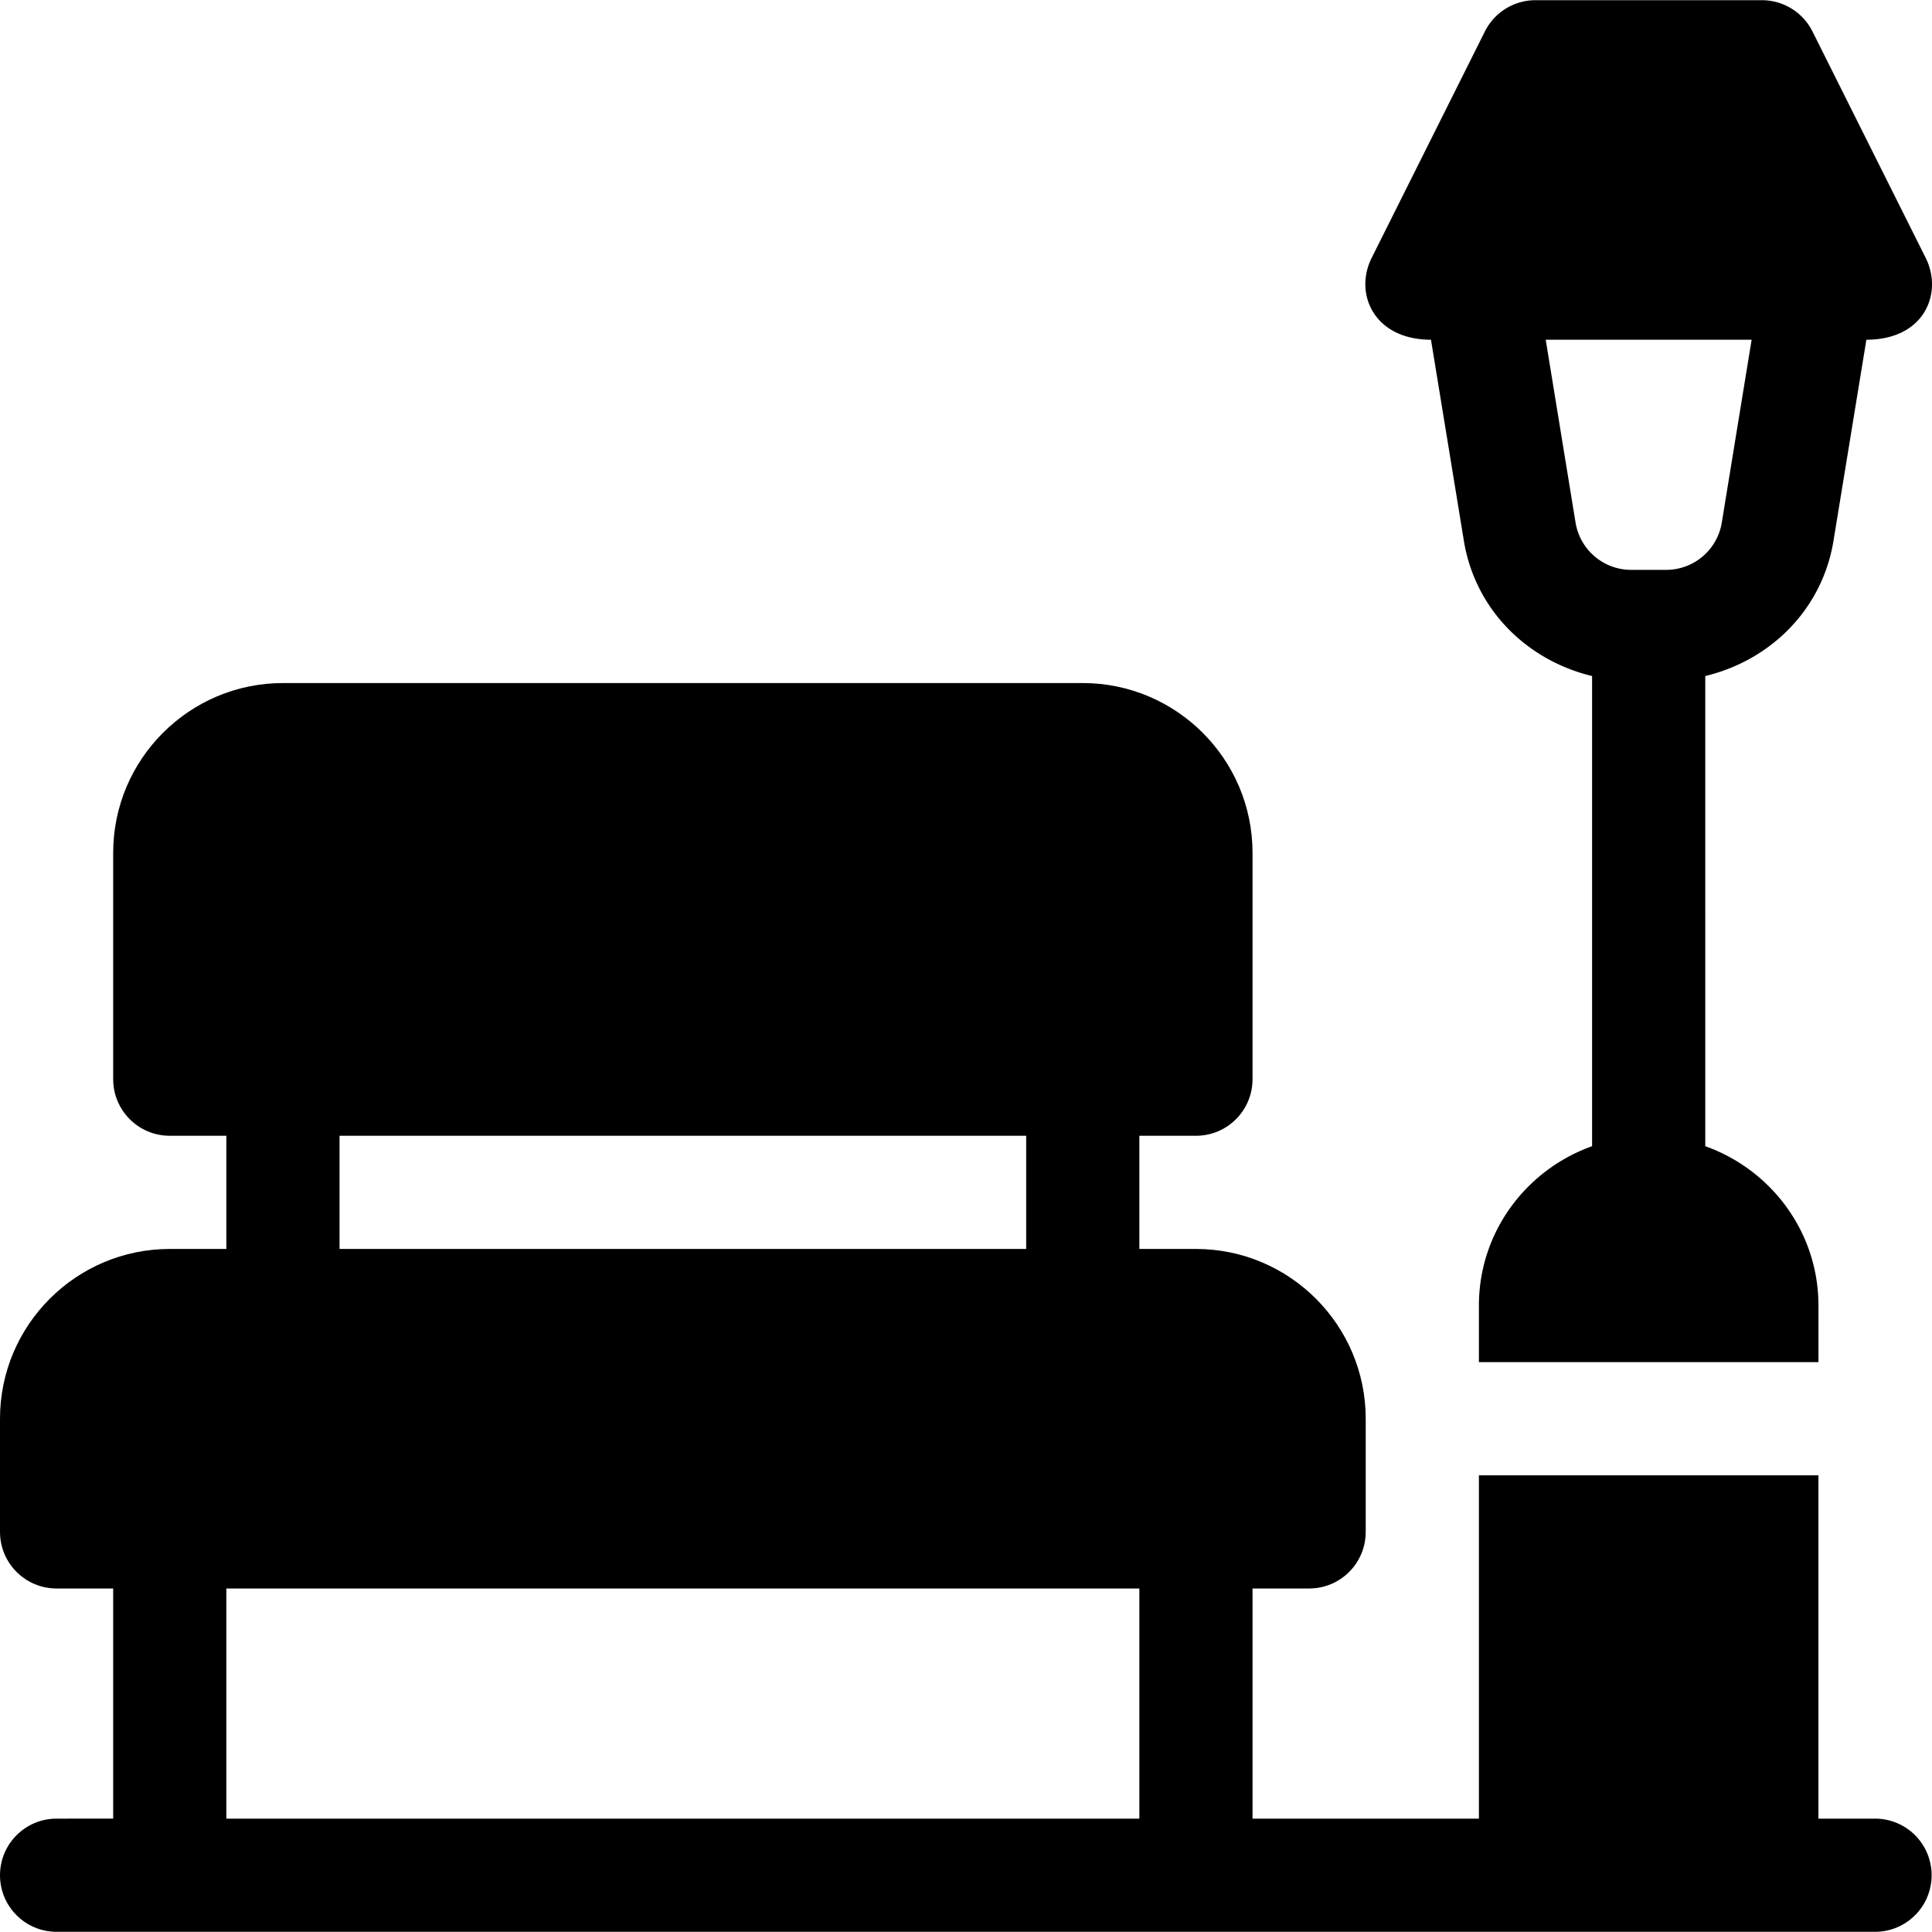
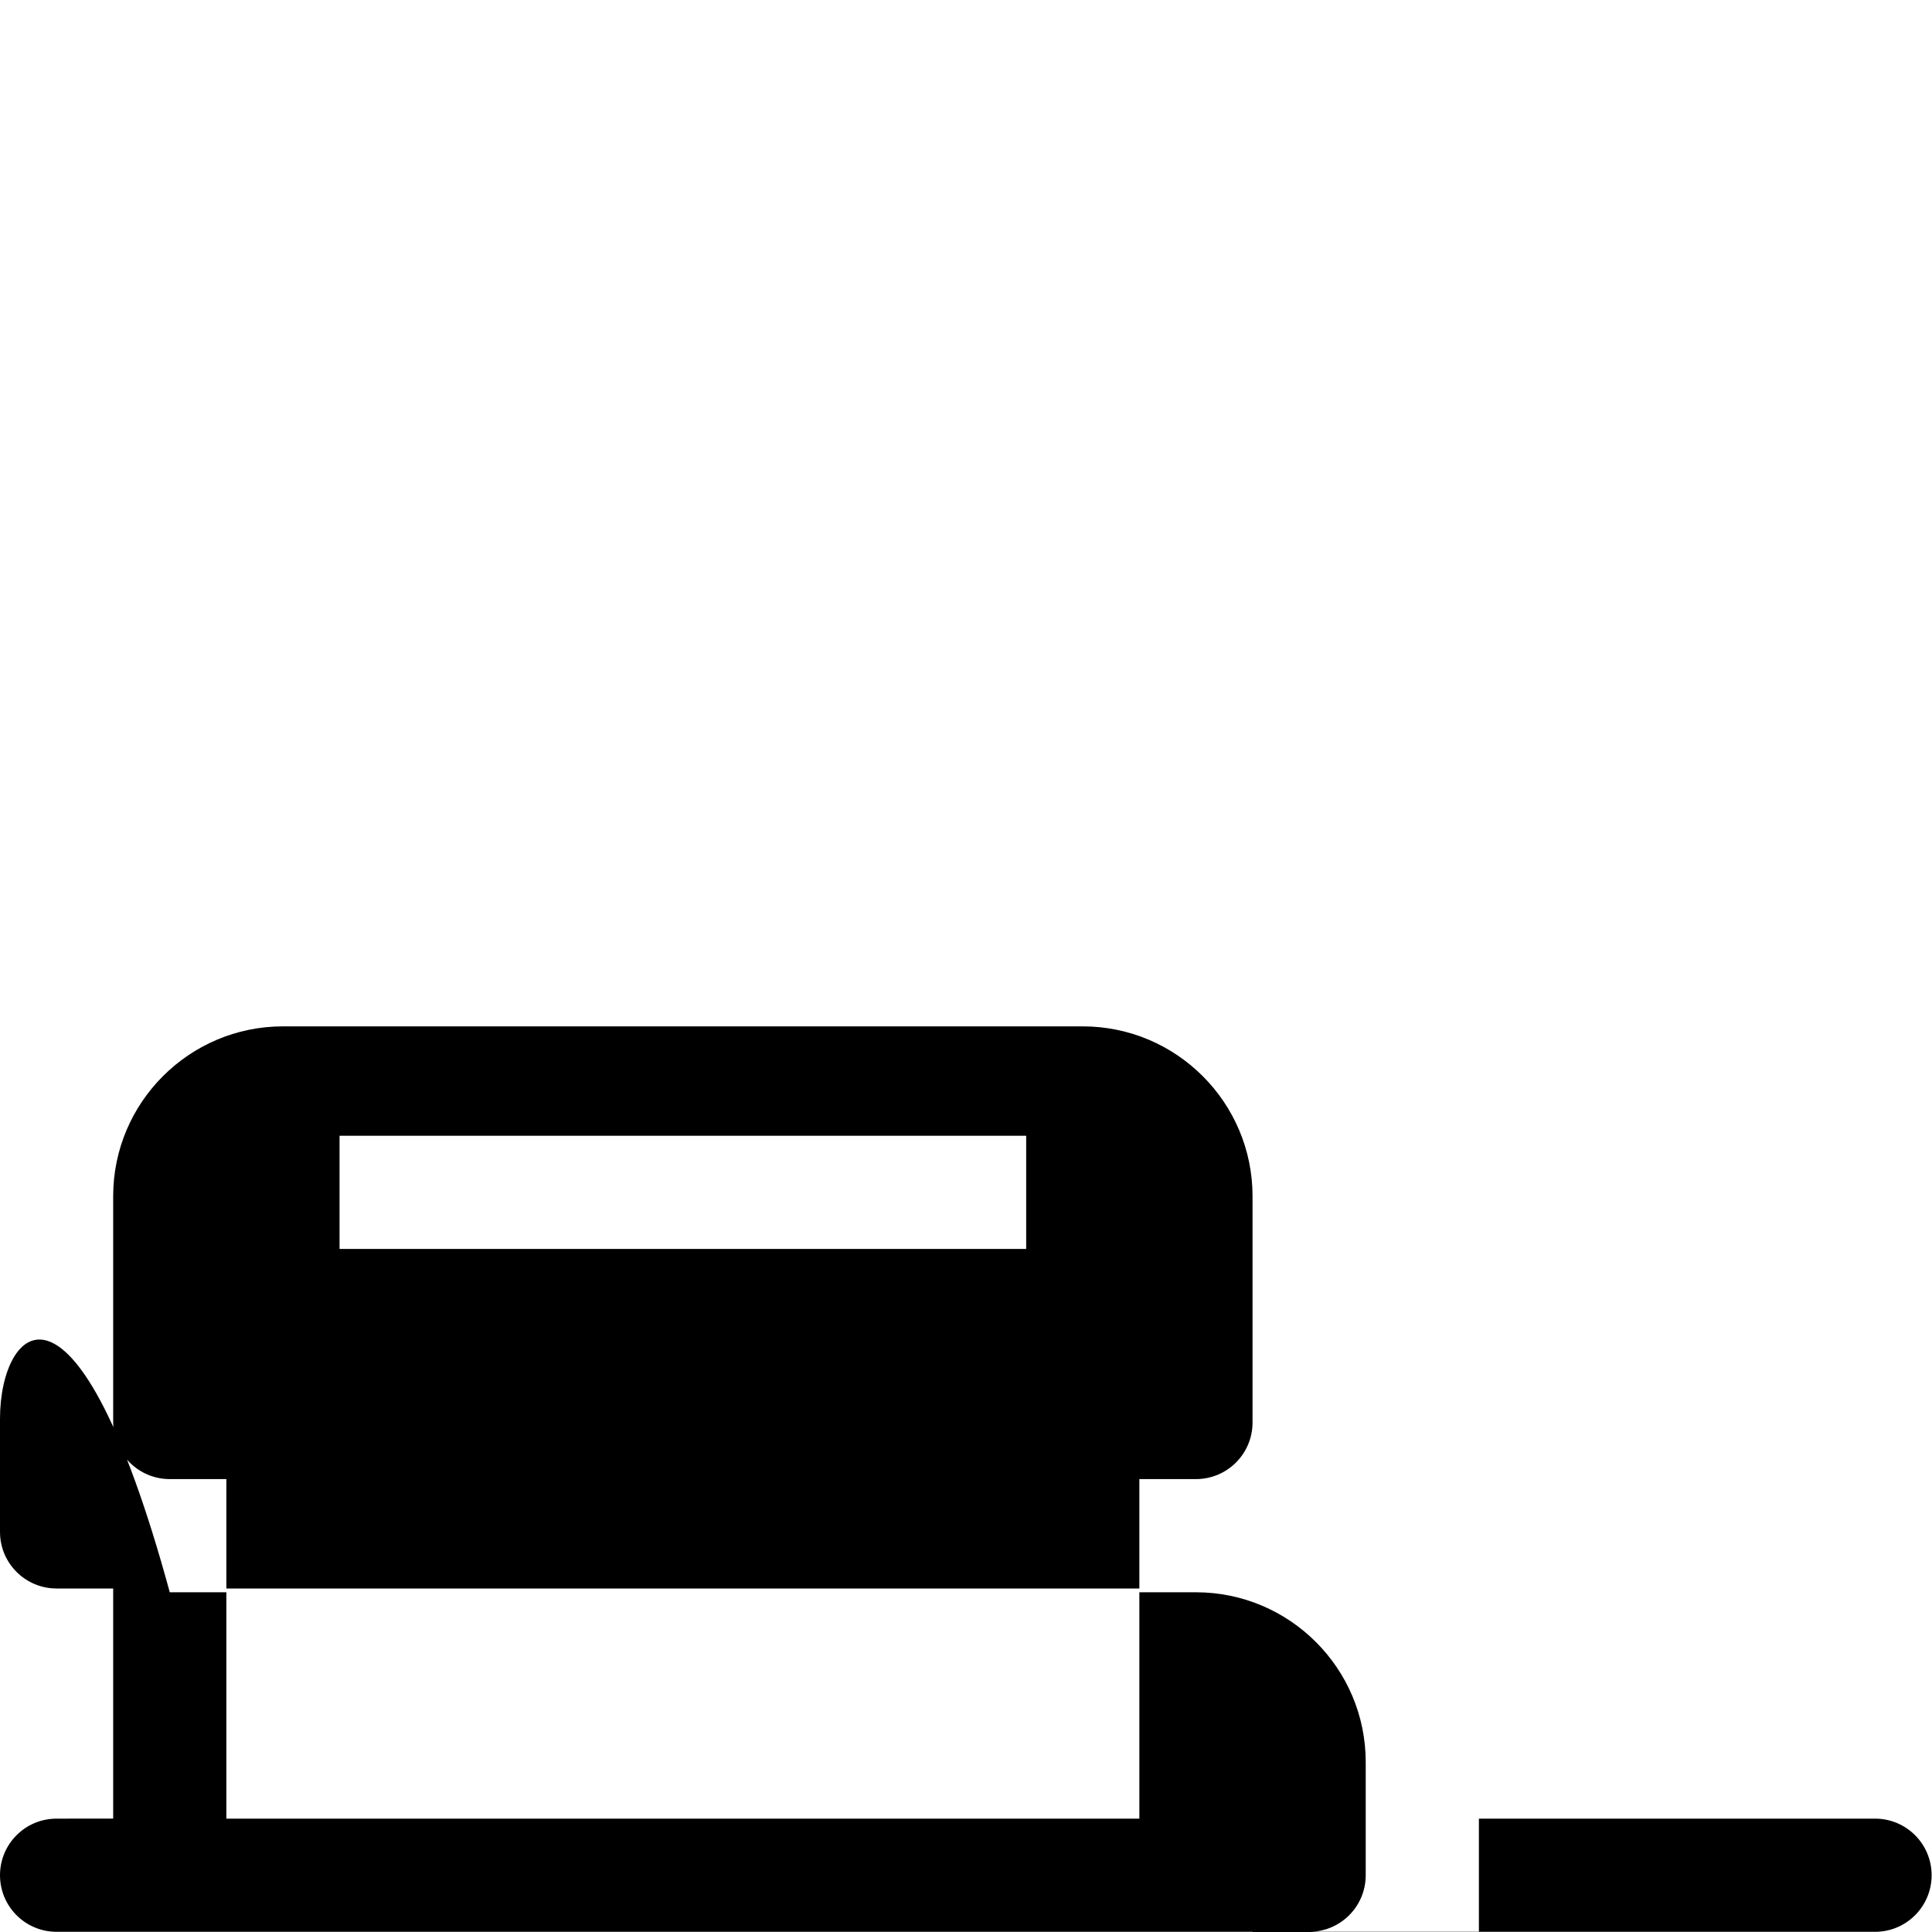
<svg xmlns="http://www.w3.org/2000/svg" xml:space="preserve" id="Capa_1" x="0" y="0" style="enable-background:new 0 0 512 512" version="1.1" viewBox="0 0 512 512">
  <g>
    <g>
-       <path d="M496.904 481.956h-14.997v-90.982h-89.983v90.982h-59.988v-60.988h14.997c8.289 0 14.997-6.708 14.997-14.997v-29.994c0-24.809-20.182-44.991-44.991-44.991h-14.997v-29.994h14.997c8.289 0 14.997-6.708 14.997-14.997v-59.988c0-24.809-20.182-44.991-44.991-44.991H74.985c-24.809 0-44.991 20.182-44.991 44.991v59.988c0 8.289 6.708 14.997 14.997 14.997h14.997v29.994H44.991C20.182 330.986 0 351.168 0 375.977v29.994c0 8.289 6.708 14.997 14.997 14.997h14.997v60.988H14.997C6.708 481.956 0 488.664 0 496.954s6.708 14.997 14.997 14.997h481.907c8.289 0 14.997-6.708 14.997-14.997s-6.708-14.998-14.997-14.998zM89.983 300.991h181.965v29.994H89.983v-29.994zm211.959 180.965H59.988v-60.988h241.953v60.988z" />
+       <path d="M496.904 481.956h-14.997h-89.983v90.982h-59.988v-60.988h14.997c8.289 0 14.997-6.708 14.997-14.997v-29.994c0-24.809-20.182-44.991-44.991-44.991h-14.997v-29.994h14.997c8.289 0 14.997-6.708 14.997-14.997v-59.988c0-24.809-20.182-44.991-44.991-44.991H74.985c-24.809 0-44.991 20.182-44.991 44.991v59.988c0 8.289 6.708 14.997 14.997 14.997h14.997v29.994H44.991C20.182 330.986 0 351.168 0 375.977v29.994c0 8.289 6.708 14.997 14.997 14.997h14.997v60.988H14.997C6.708 481.956 0 488.664 0 496.954s6.708 14.997 14.997 14.997h481.907c8.289 0 14.997-6.708 14.997-14.997s-6.708-14.998-14.997-14.998zM89.983 300.991h181.965v29.994H89.983v-29.994zm211.959 180.965H59.988v-60.988h241.953v60.988z" />
    </g>
  </g>
  <g>
    <g>
-       <path d="M510.319 68.327 480.325 8.339A15.002 15.002 0 0 0 466.91.05h-59.988a15.001 15.001 0 0 0-13.415 8.289l-29.994 59.988c-4.741 9.454.569 21.705 15.711 21.705l8.732 53.387c3.018 18.177 16.731 31.596 33.963 35.735v124.599c-17.419 6.212-29.994 22.703-29.994 42.229v14.997h89.983v-14.997c0-19.526-12.576-36.017-29.994-42.229V179.154c17.235-4.139 30.944-17.557 33.963-35.735l8.732-53.387c15.507 0 20.338-12.476 15.71-21.705zm-54.027 70.172a14.941 14.941 0 0 1-14.792 12.522h-9.168a14.94 14.94 0 0 1-14.792-12.522l-7.909-48.467h54.57l-7.909 48.467z" />
-     </g>
+       </g>
  </g>
</svg>